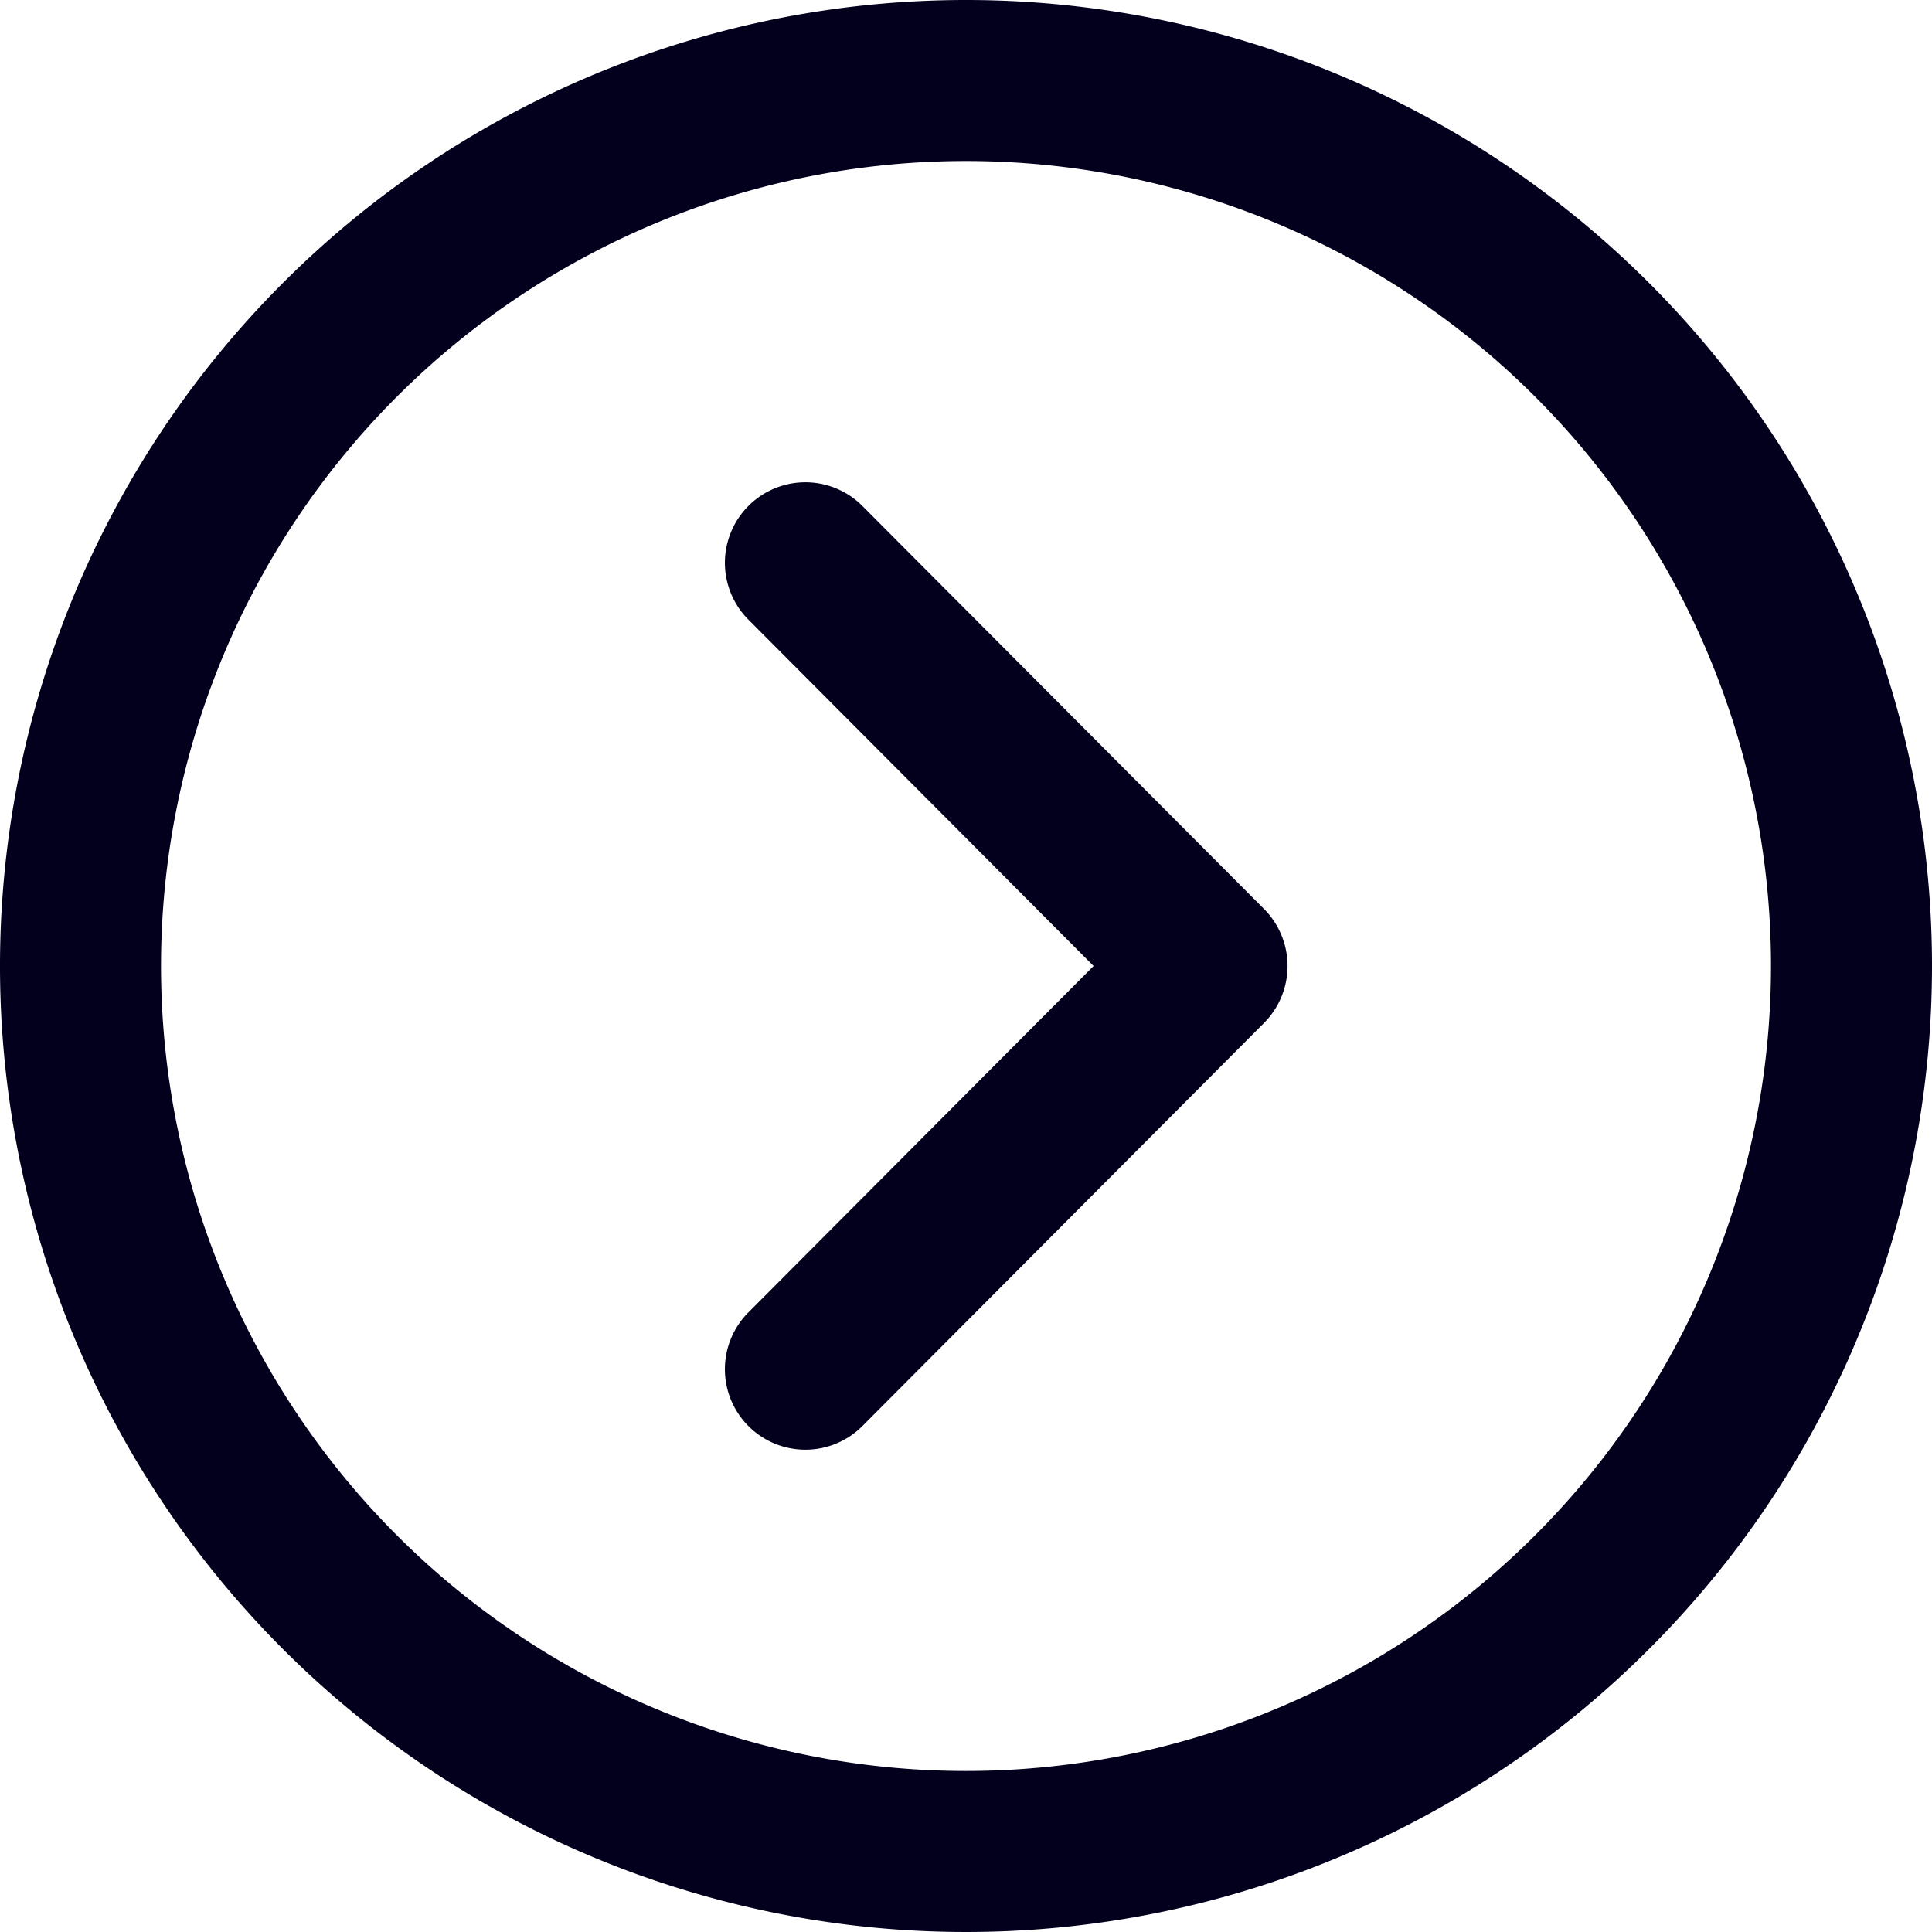
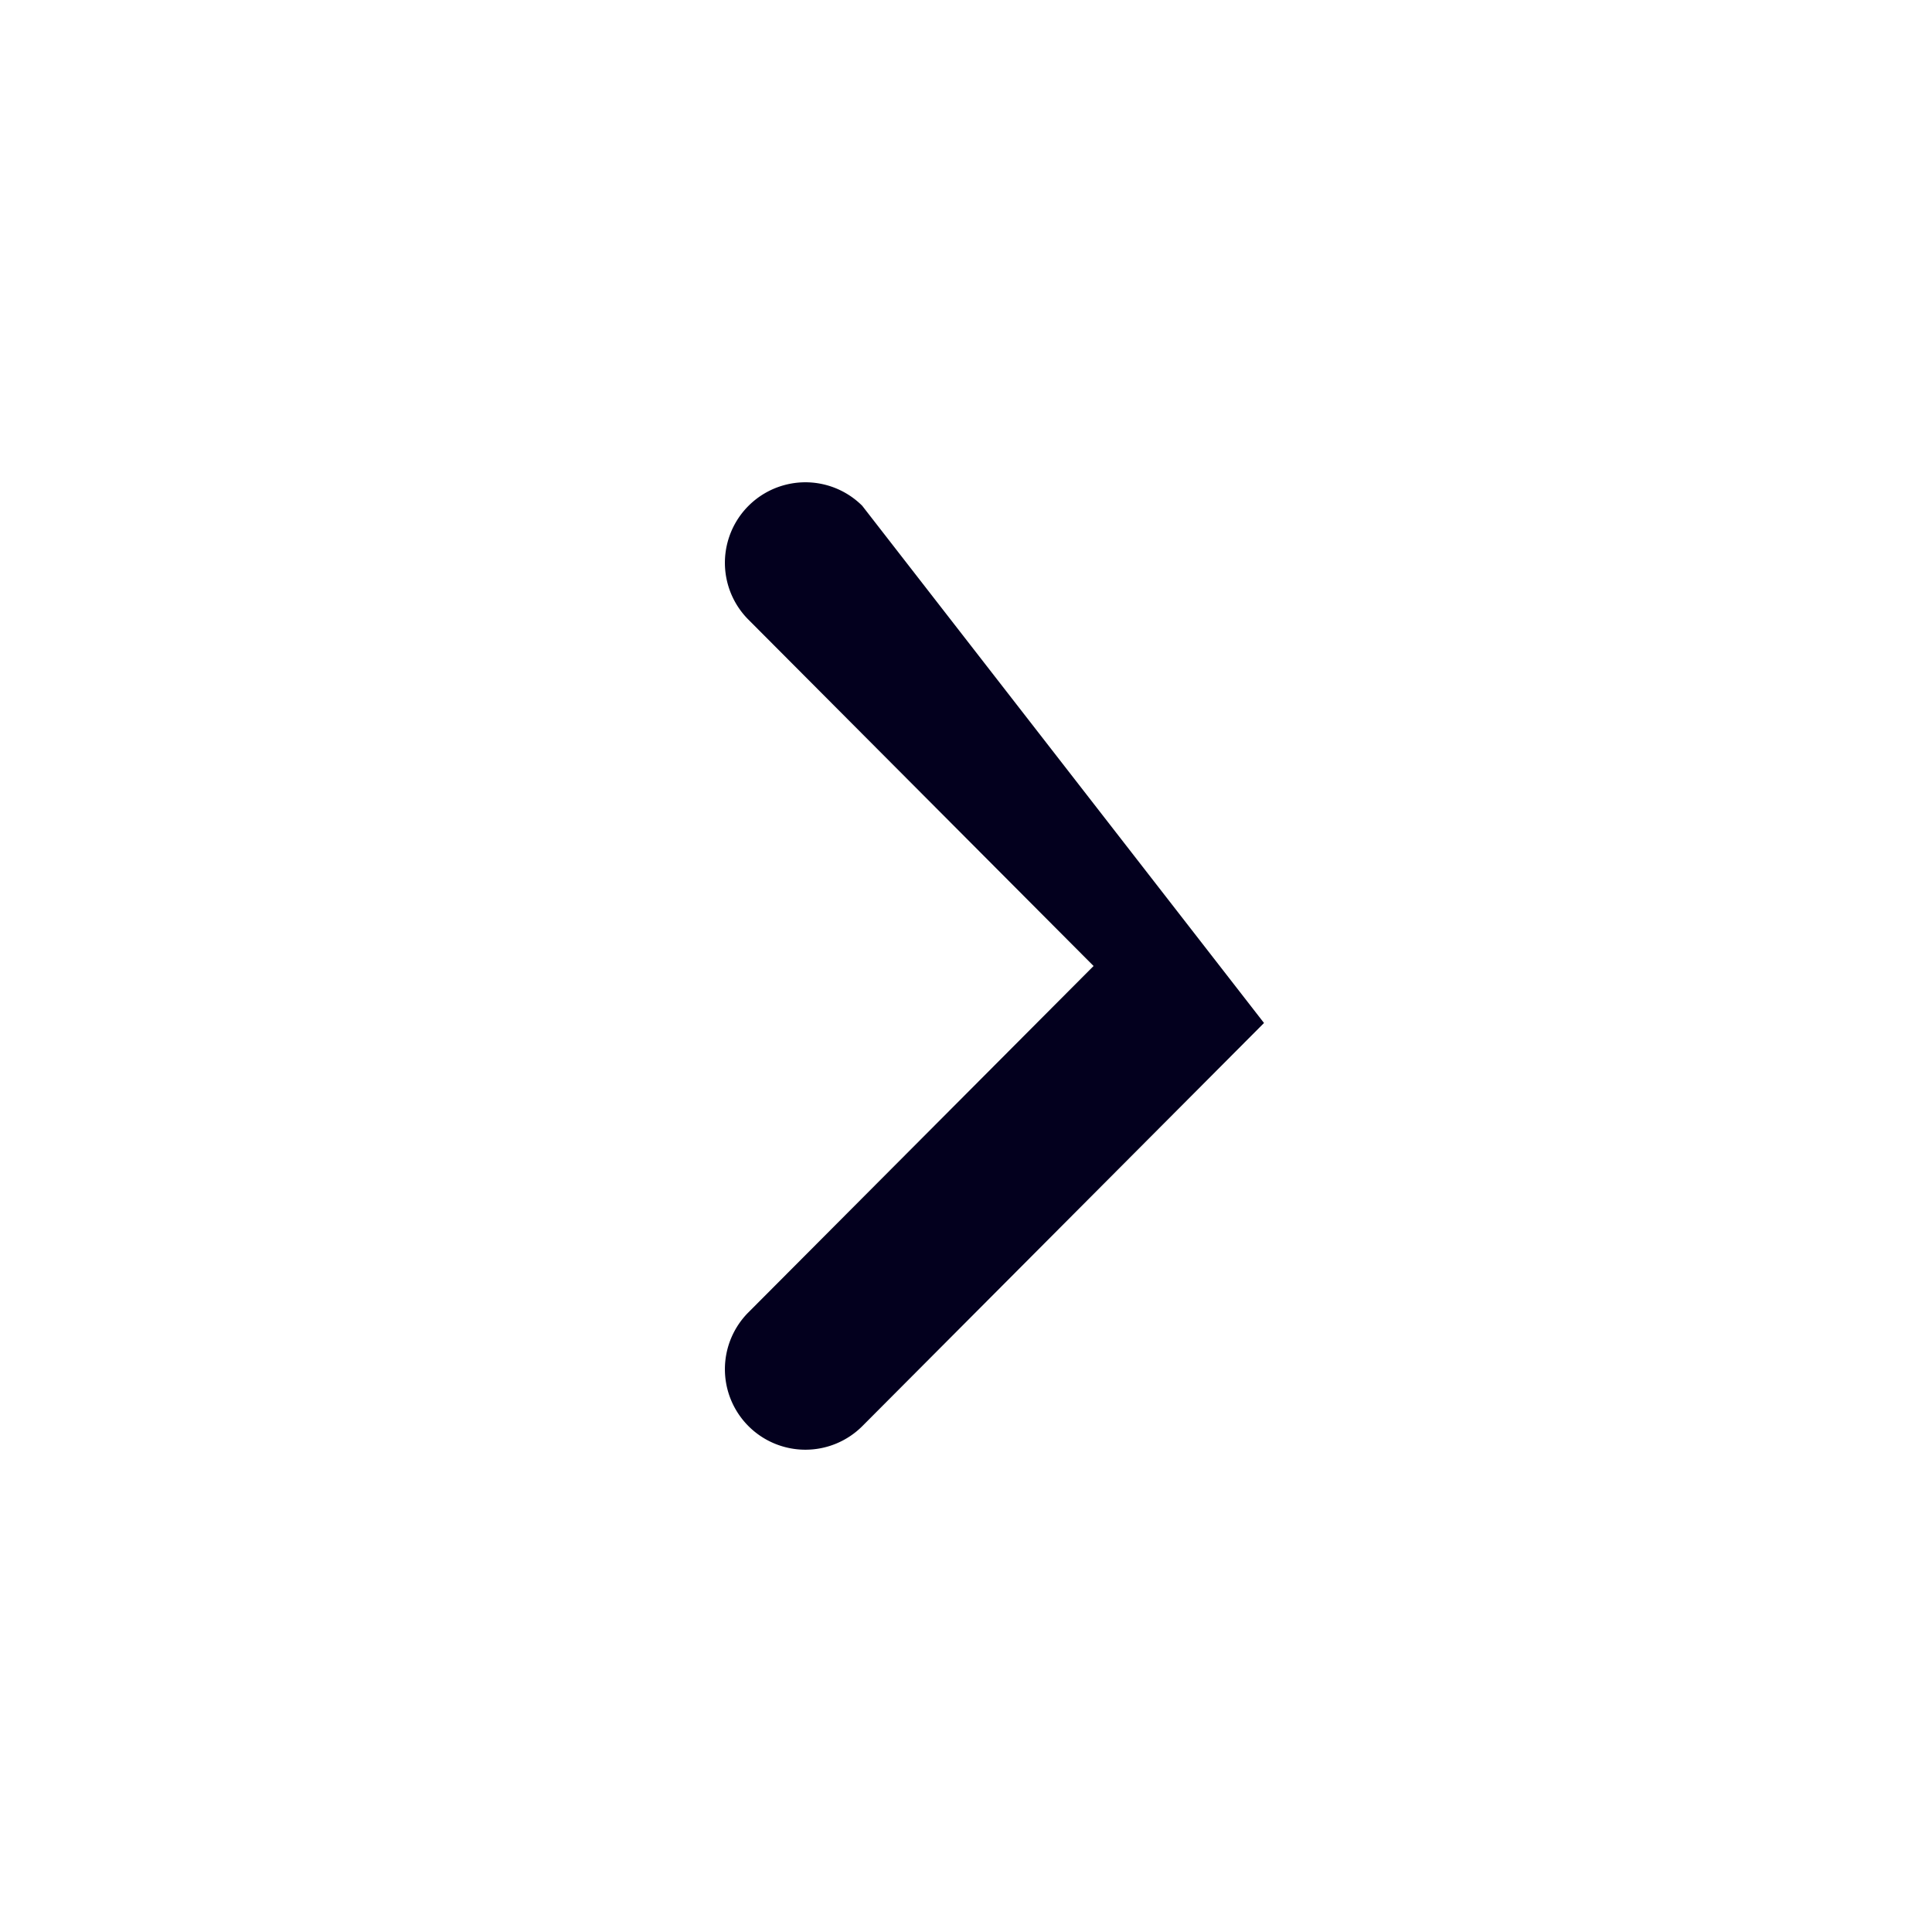
<svg xmlns="http://www.w3.org/2000/svg" id="Сгруппировать_23" data-name="Сгруппировать 23" width="32" height="32" viewBox="0 0 32 32">
  <g id="Сгруппировать_4" data-name="Сгруппировать 4">
    <g id="Сгруппировать_3" data-name="Сгруппировать 3">
-       <path id="Контур_3" data-name="Контур 3" d="M16,0A16,16,0,1,0,32,16,16,16,0,0,0,16,0Zm0,29.333A13.333,13.333,0,1,1,29.333,16,13.334,13.334,0,0,1,16,29.333Z" fill="#03001e" />
-       <path id="Контур_4" data-name="Контур 4" d="M194.272,128.391a1.333,1.333,0,0,0-1.882,1.889l5.714,5.734-5.714,5.734a1.333,1.333,0,1,0,1.882,1.889l6.655-6.679a1.339,1.339,0,0,0,0-1.889Z" transform="translate(-179.991 -120.014)" fill="#03001e" />
+       <path id="Контур_4" data-name="Контур 4" d="M194.272,128.391a1.333,1.333,0,0,0-1.882,1.889l5.714,5.734-5.714,5.734a1.333,1.333,0,1,0,1.882,1.889l6.655-6.679Z" transform="translate(-179.991 -120.014)" fill="#03001e" />
    </g>
  </g>
</svg>